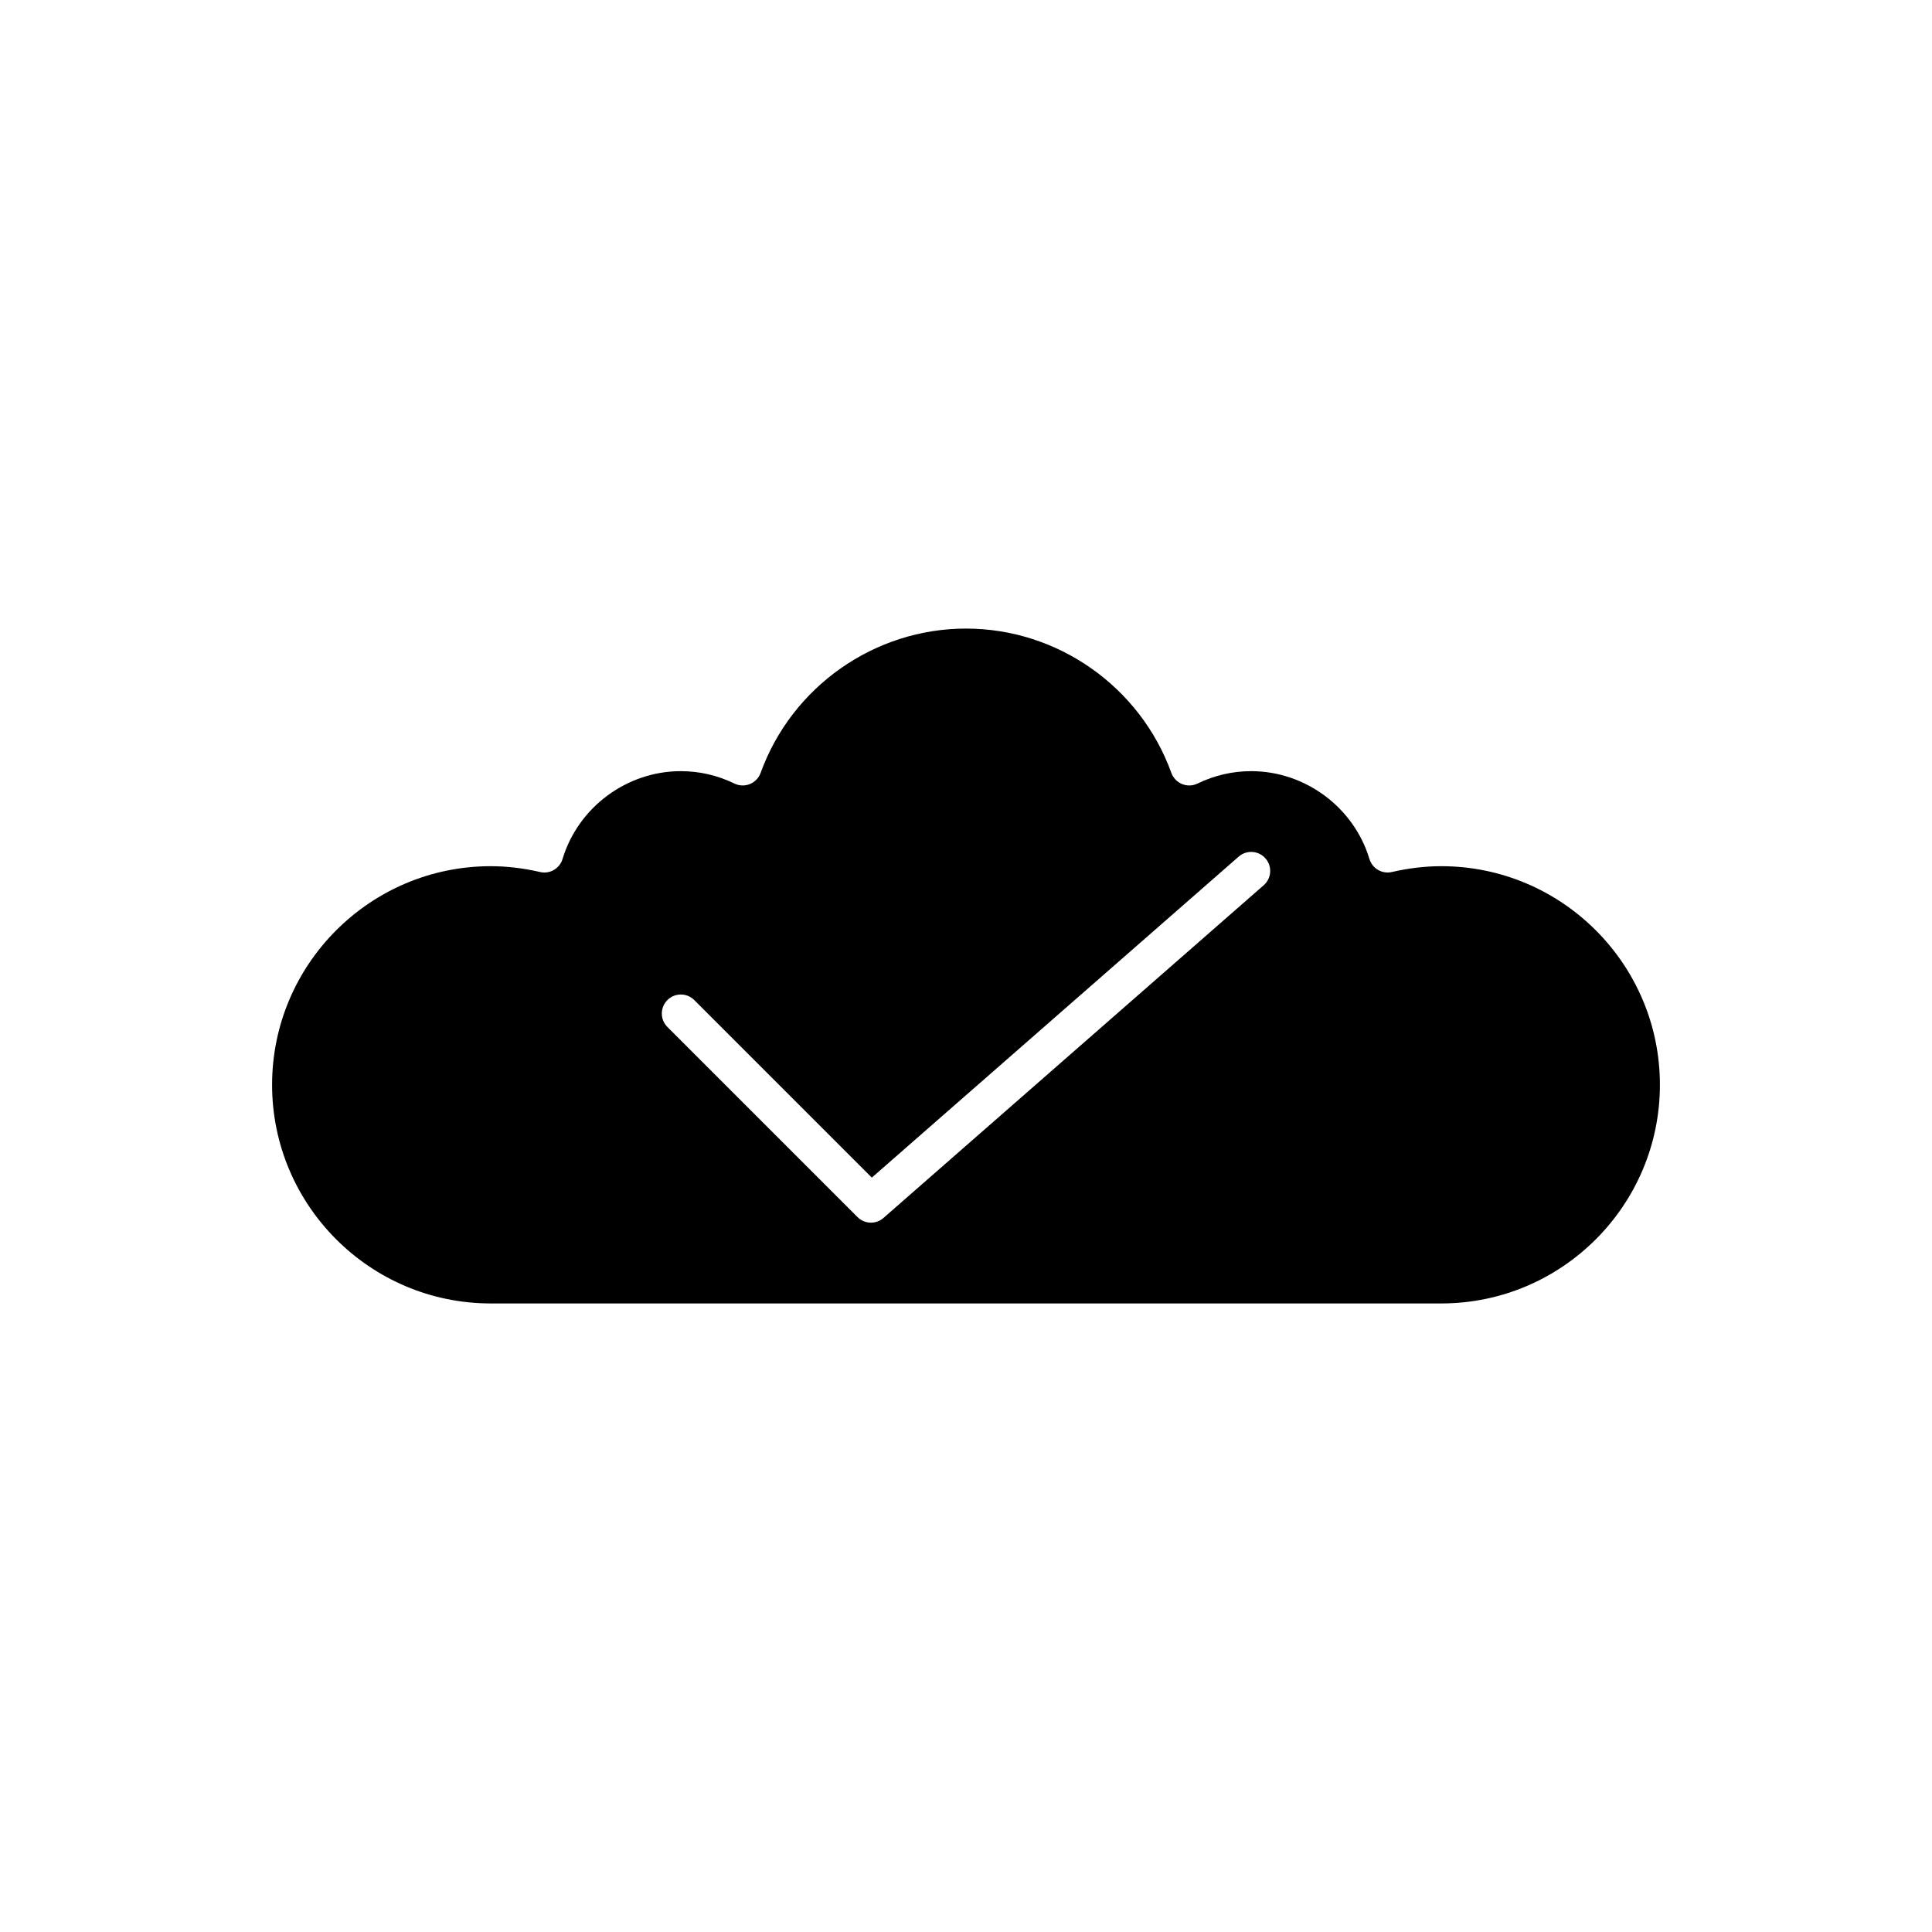
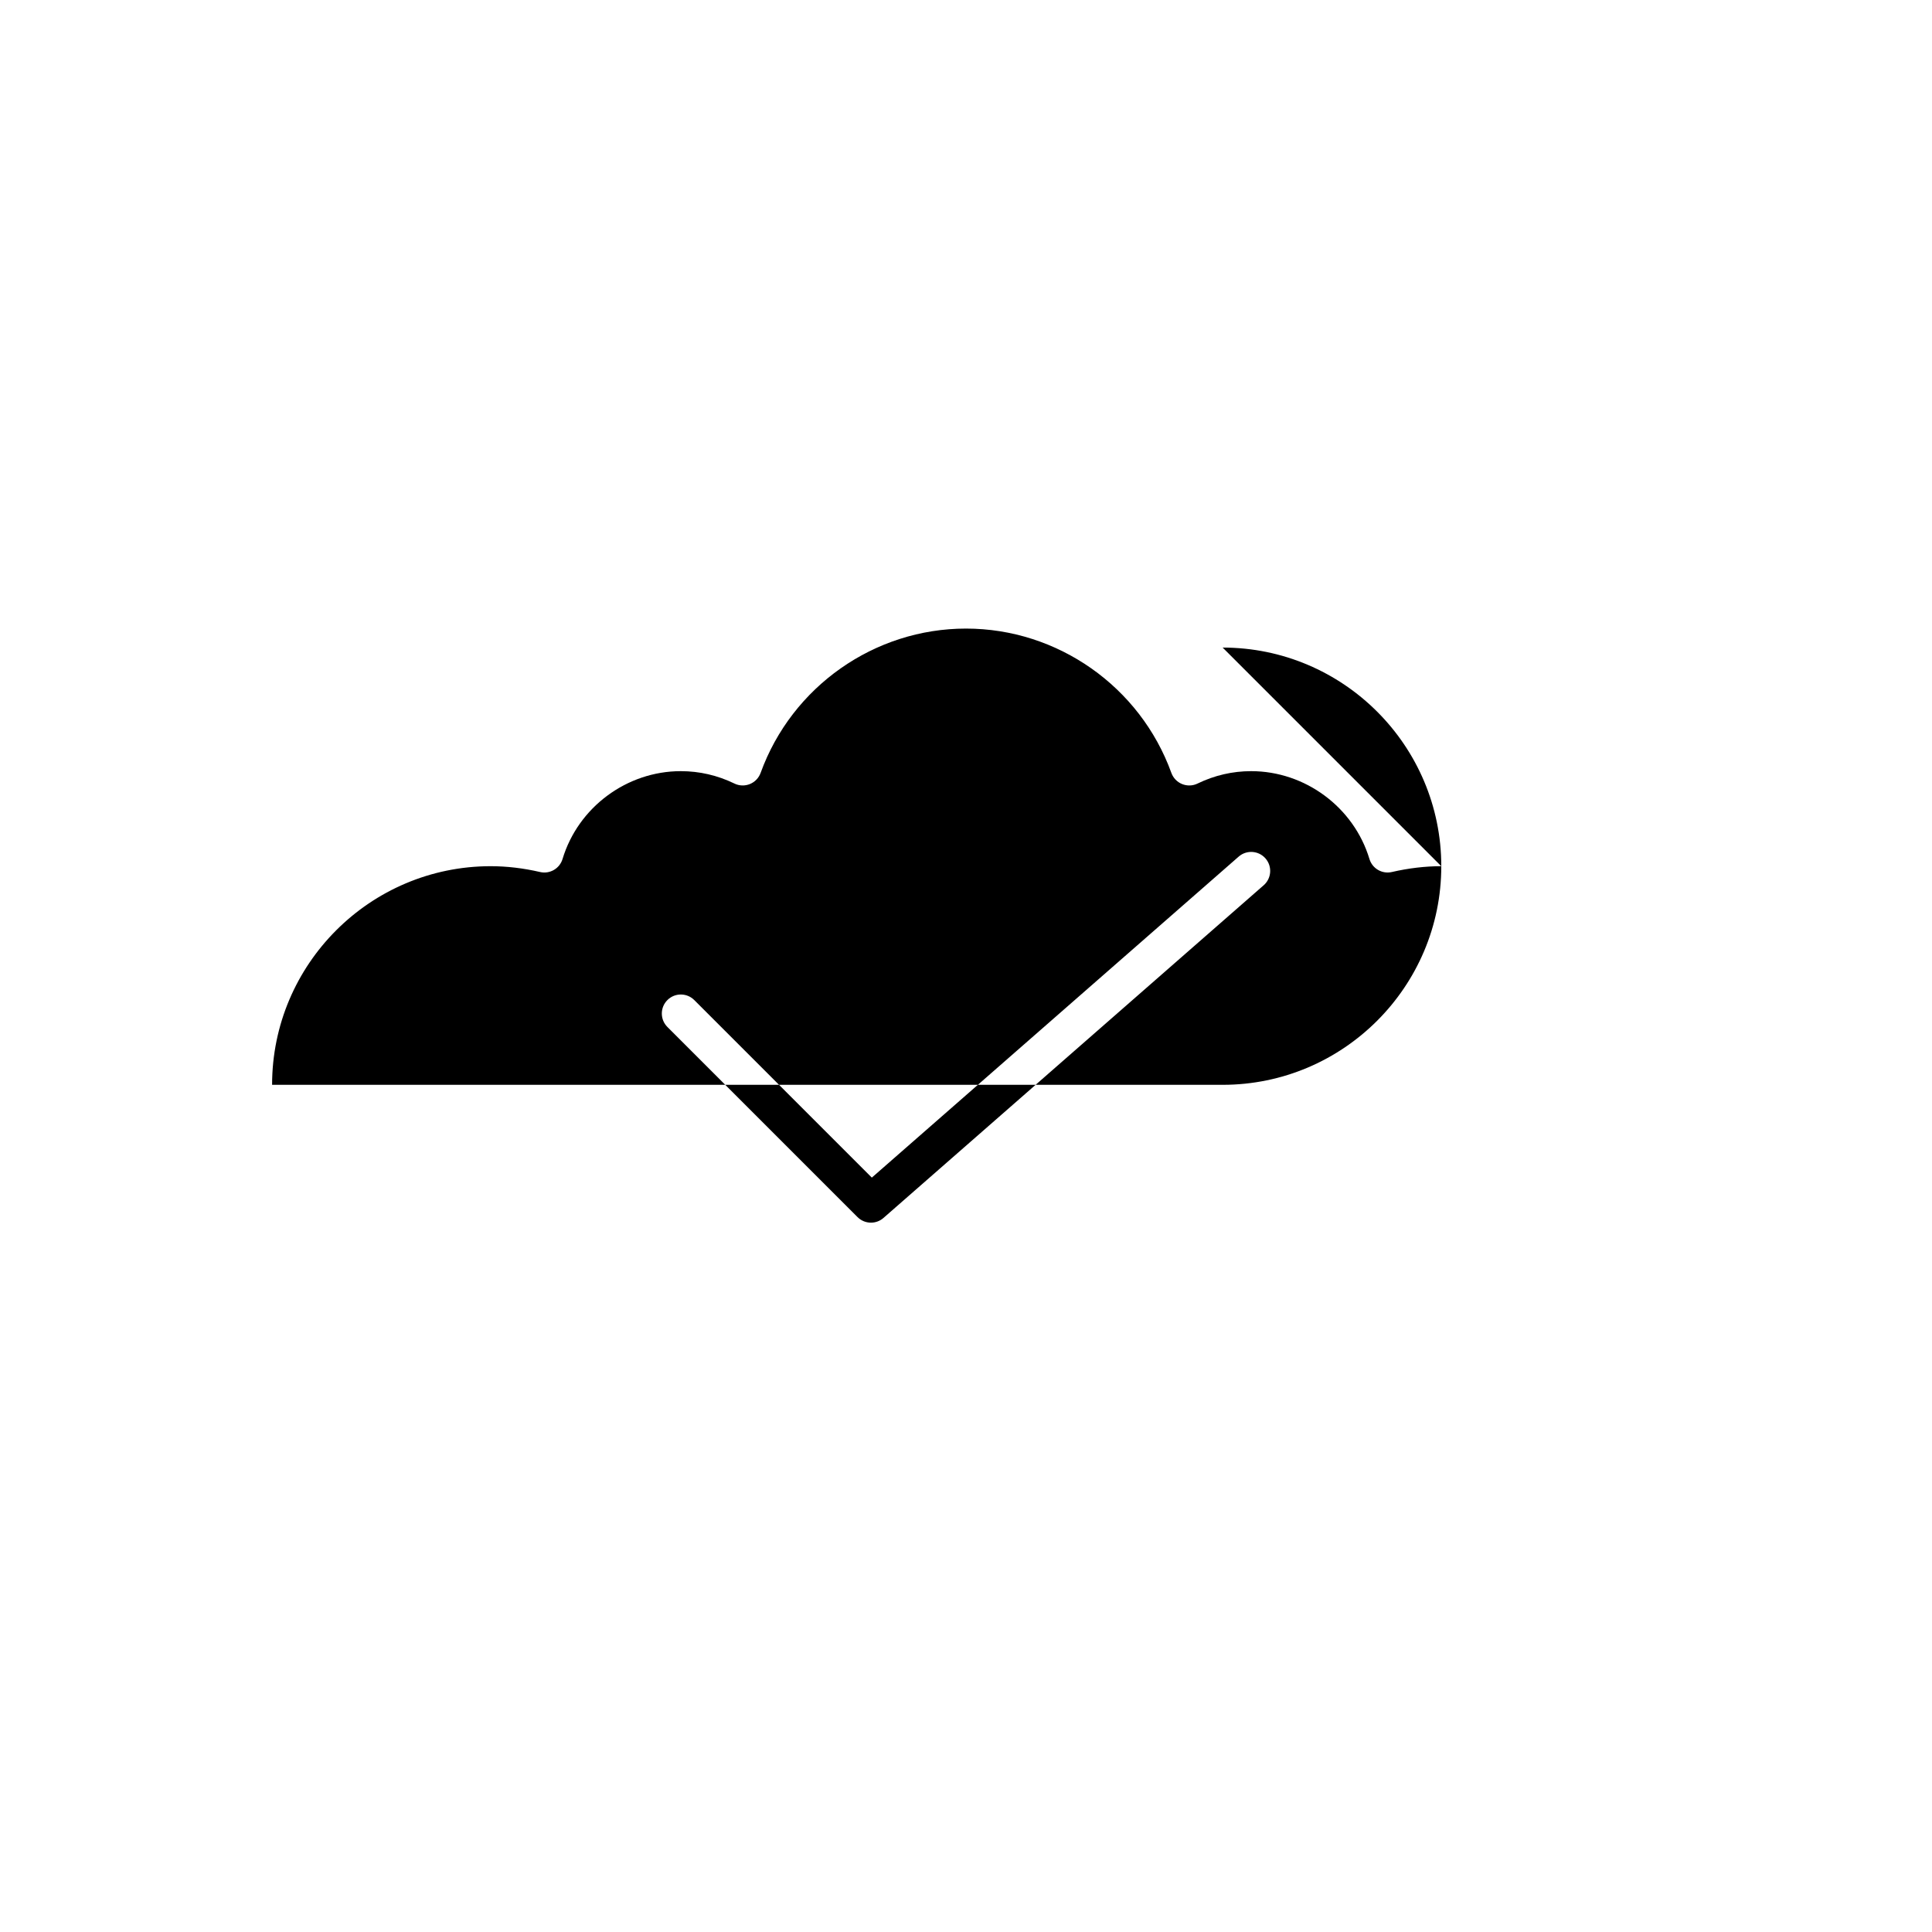
<svg xmlns="http://www.w3.org/2000/svg" fill="#000000" width="800px" height="800px" version="1.1" viewBox="144 144 512 512">
-   <path d="m525.95 373.55c-4.254 0-8.656 0.52-13.078 1.539-2.598 0.602-5.191-0.91-5.957-3.453-4.137-13.703-17.027-23.273-31.344-23.273-4.926 0-9.707 1.105-14.211 3.285-1.277 0.629-2.773 0.672-4.094 0.133-1.32-0.535-2.352-1.609-2.84-2.953-8.281-22.879-30.152-38.25-54.426-38.25s-46.145 15.371-54.43 38.25c-0.488 1.344-1.52 2.414-2.84 2.953-1.324 0.535-2.82 0.496-4.094-0.133-4.504-2.184-9.285-3.285-14.211-3.285-14.316 0-27.207 9.57-31.344 23.277-0.766 2.543-3.379 4.055-5.957 3.453-4.426-1.023-8.824-1.543-13.078-1.543-31.945 0-57.938 25.988-57.938 57.938s25.992 57.938 57.938 57.938h251.91c31.945 0 57.938-25.988 57.938-57.938 0-31.945-25.992-57.938-57.941-57.938zm-47.062 5.051-100.76 88.168c-0.949 0.832-2.137 1.246-3.316 1.246-1.293 0-2.582-0.496-3.562-1.477l-50.383-50.383c-1.969-1.969-1.969-5.156 0-7.125s5.156-1.969 7.125 0l47.051 47.047 97.215-85.062c2.086-1.832 5.269-1.625 7.109 0.473 1.832 2.102 1.617 5.281-0.477 7.113z" />
+   <path d="m525.95 373.55c-4.254 0-8.656 0.52-13.078 1.539-2.598 0.602-5.191-0.91-5.957-3.453-4.137-13.703-17.027-23.273-31.344-23.273-4.926 0-9.707 1.105-14.211 3.285-1.277 0.629-2.773 0.672-4.094 0.133-1.32-0.535-2.352-1.609-2.84-2.953-8.281-22.879-30.152-38.25-54.426-38.25s-46.145 15.371-54.43 38.25c-0.488 1.344-1.52 2.414-2.84 2.953-1.324 0.535-2.82 0.496-4.094-0.133-4.504-2.184-9.285-3.285-14.211-3.285-14.316 0-27.207 9.57-31.344 23.277-0.766 2.543-3.379 4.055-5.957 3.453-4.426-1.023-8.824-1.543-13.078-1.543-31.945 0-57.938 25.988-57.938 57.938h251.91c31.945 0 57.938-25.988 57.938-57.938 0-31.945-25.992-57.938-57.941-57.938zm-47.062 5.051-100.76 88.168c-0.949 0.832-2.137 1.246-3.316 1.246-1.293 0-2.582-0.496-3.562-1.477l-50.383-50.383c-1.969-1.969-1.969-5.156 0-7.125s5.156-1.969 7.125 0l47.051 47.047 97.215-85.062c2.086-1.832 5.269-1.625 7.109 0.473 1.832 2.102 1.617 5.281-0.477 7.113z" />
</svg>